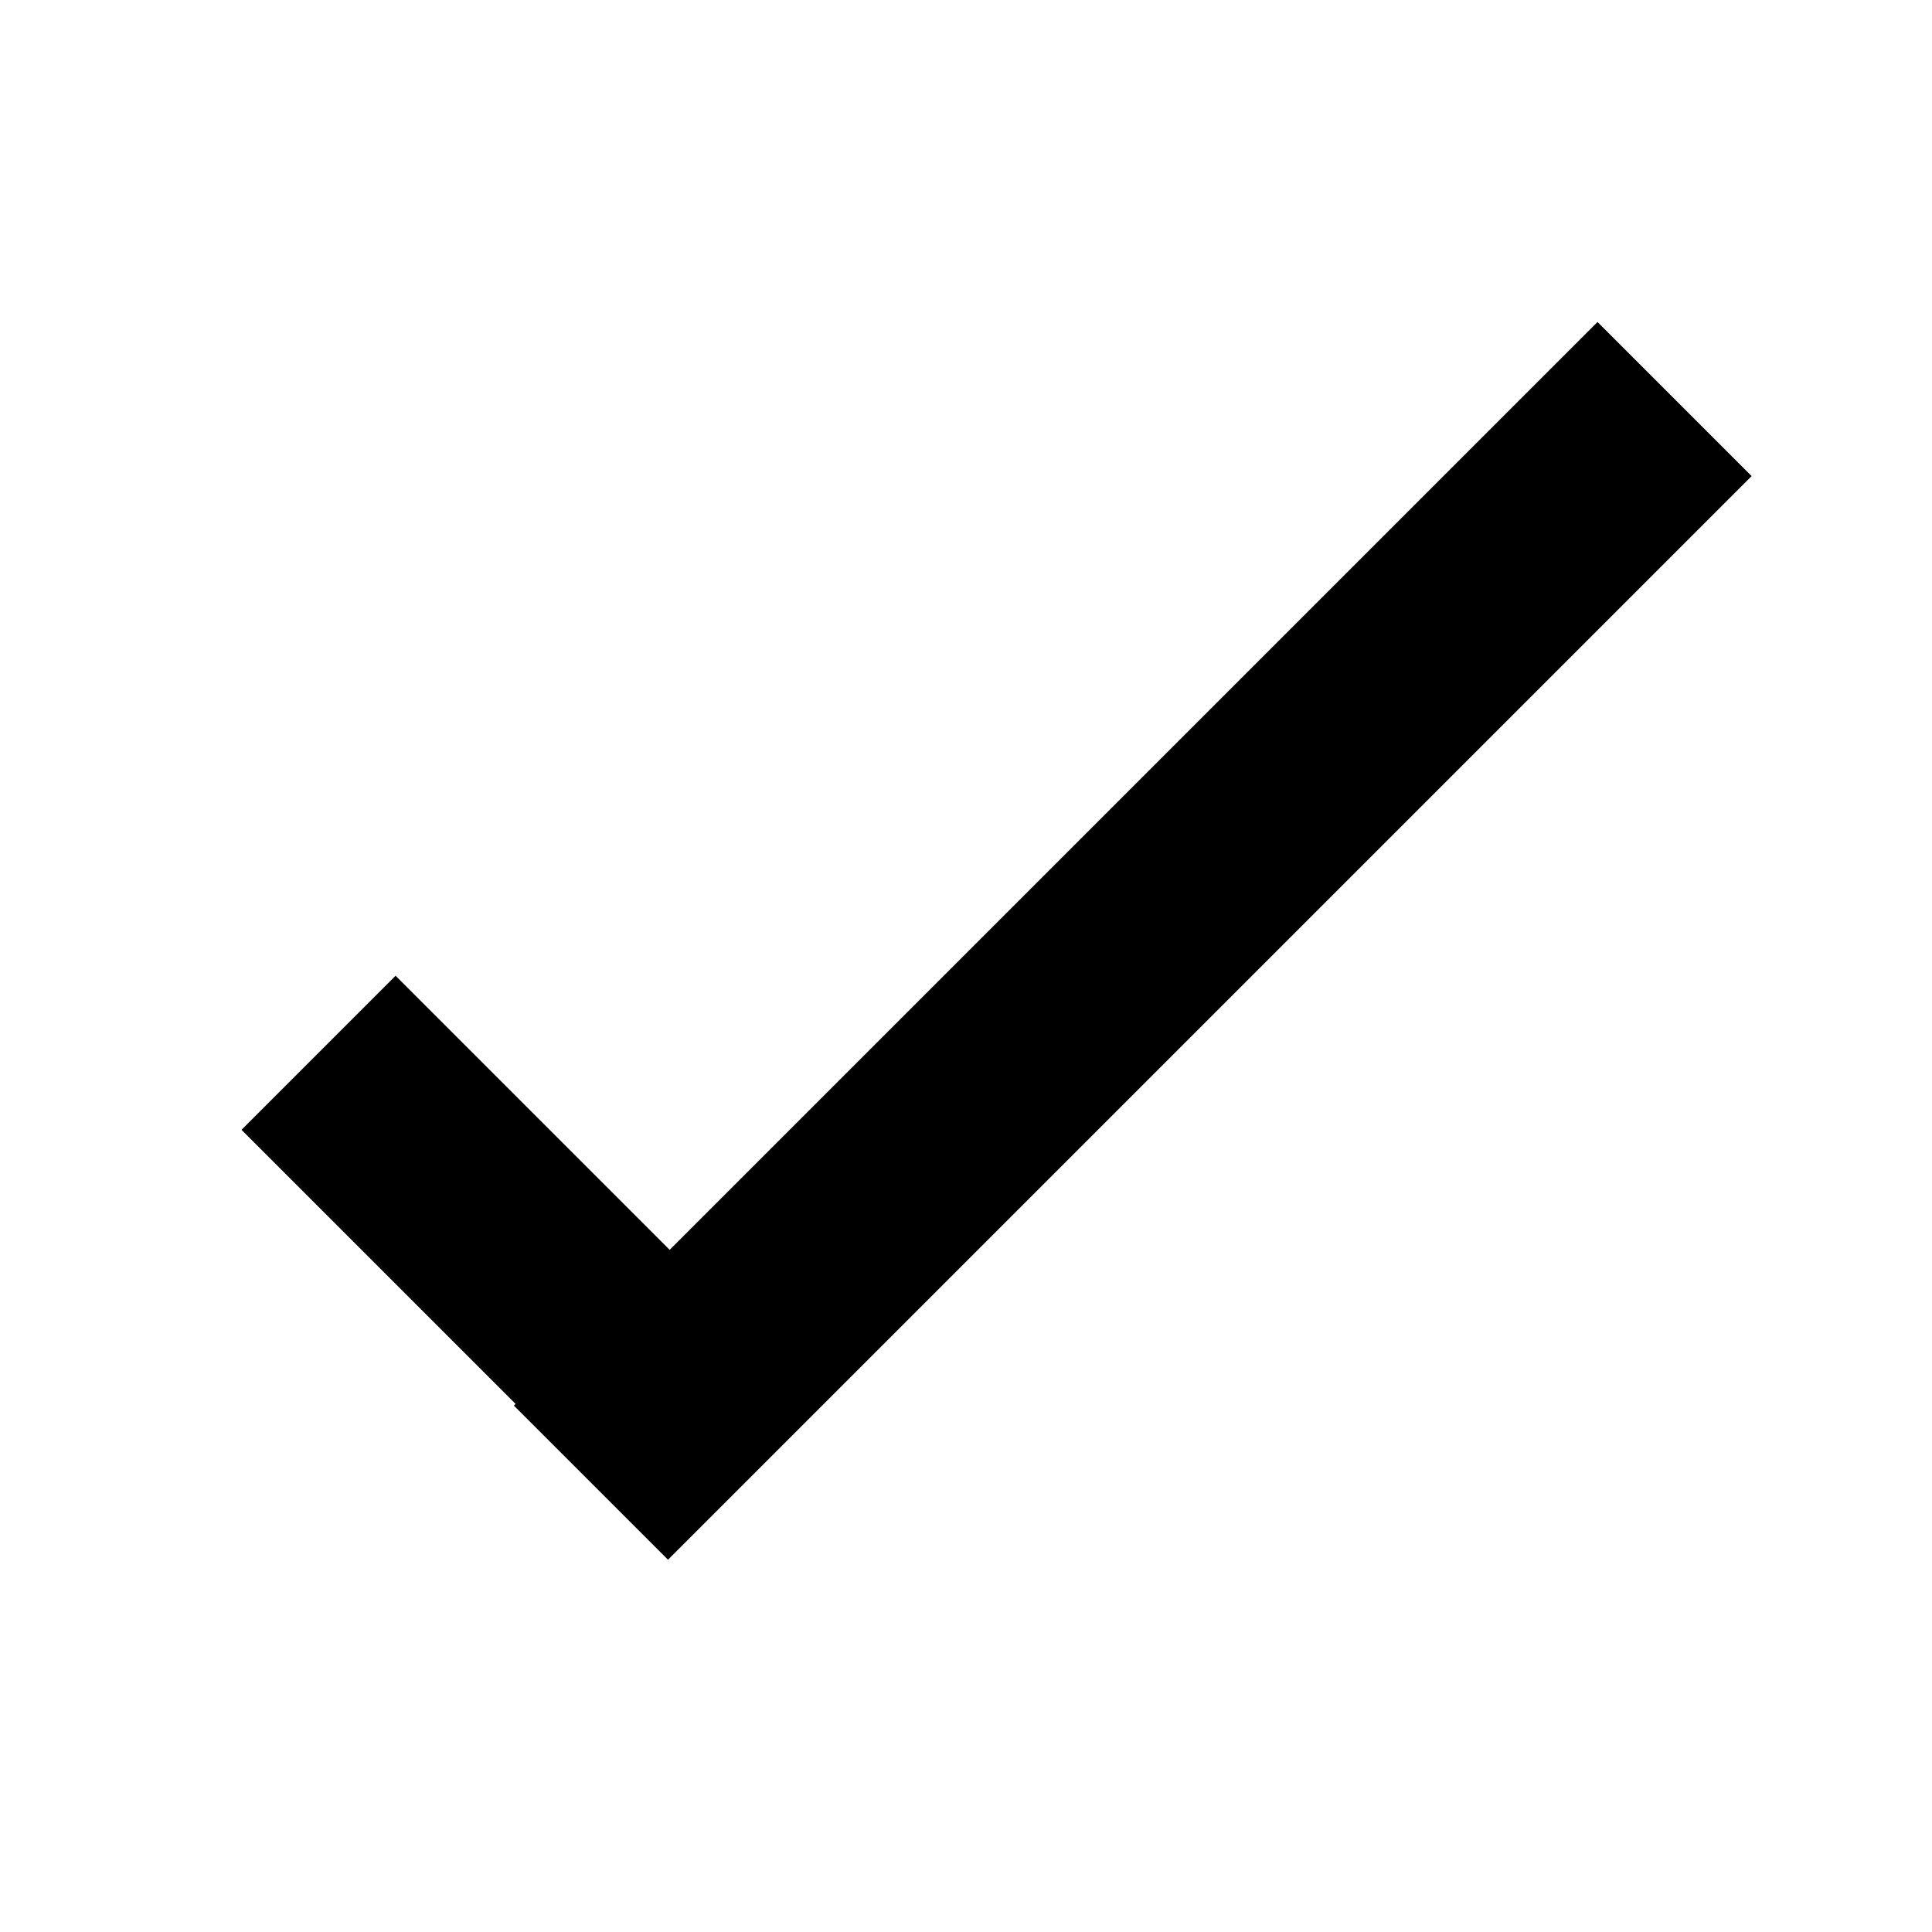
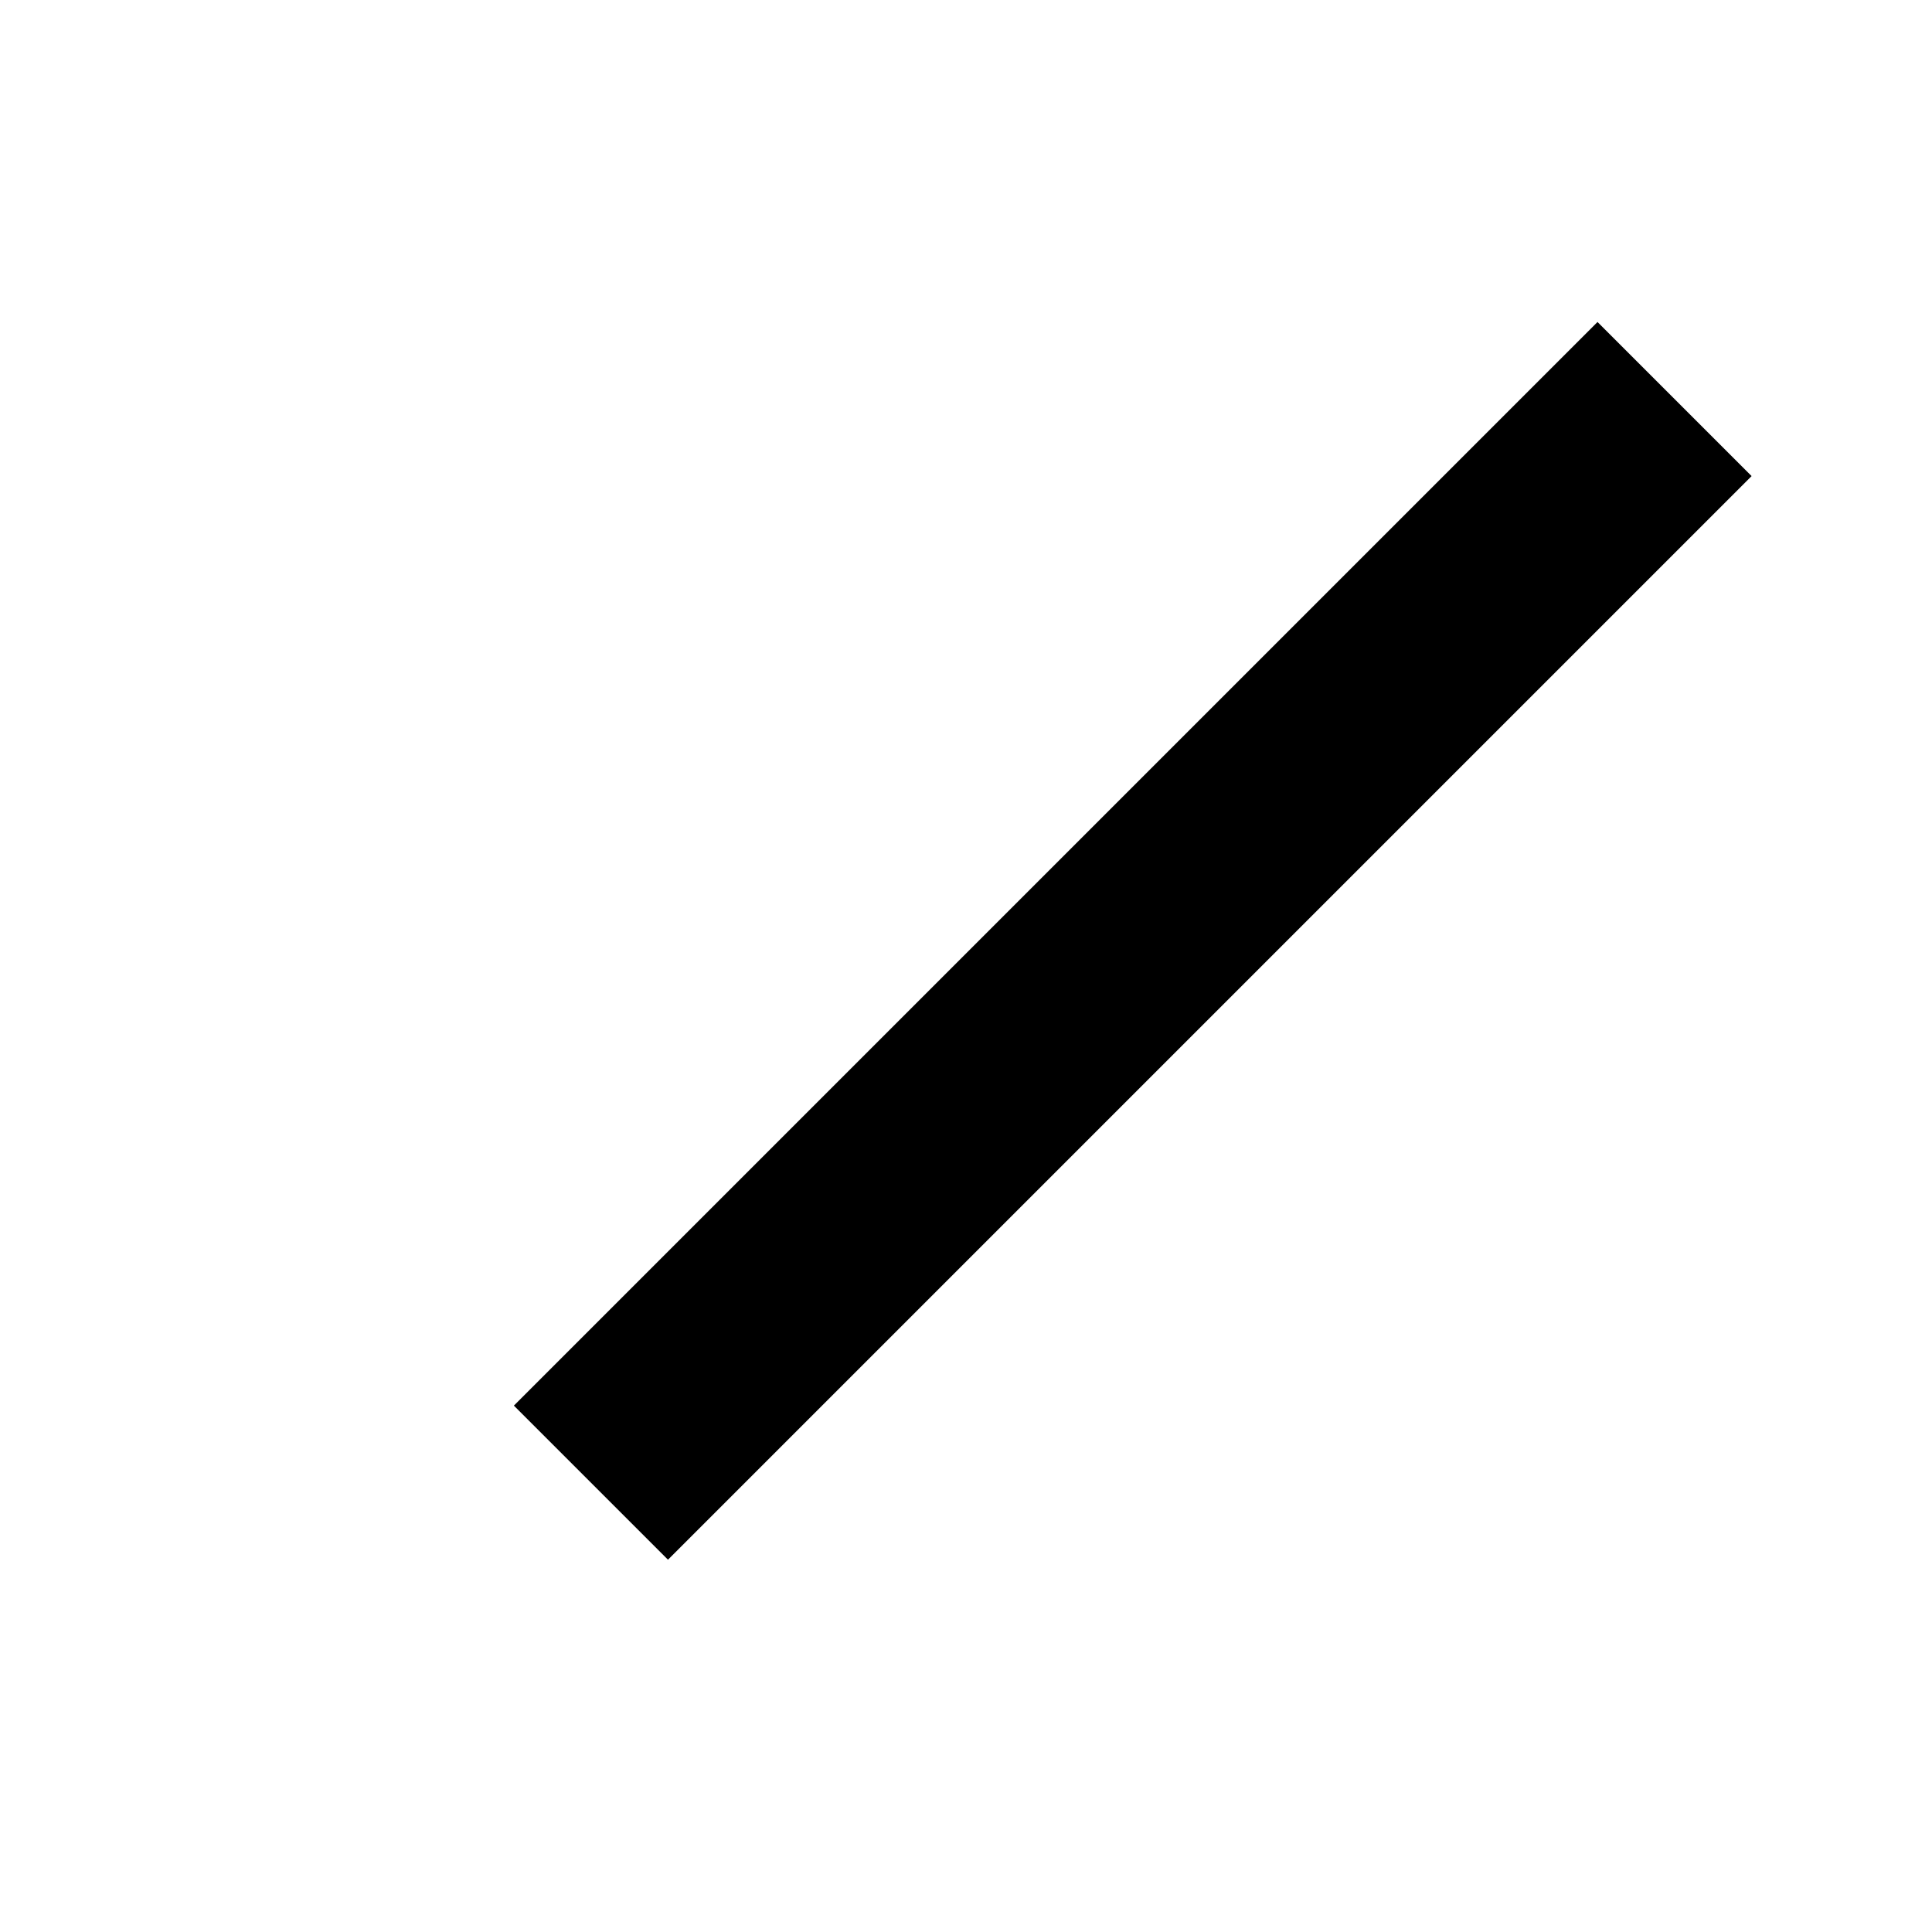
<svg xmlns="http://www.w3.org/2000/svg" width="24" height="24" viewBox="0 0 24 24" fill="none">
-   <rect x="4.914" y="12.121" width="7.467" height="2.707" transform="rotate(45 4.914 12.121)" fill="#2265C9" style="fill:#2265C9;fill:color(display-p3 0.133 0.395 0.788);fill-opacity:1;" />
  <rect x="21.759" y="5.914" width="19.037" height="2.707" transform="rotate(135 21.759 5.914)" fill="#2265C9" style="fill:#2265C9;fill:color(display-p3 0.133 0.395 0.788);fill-opacity:1;" />
</svg>